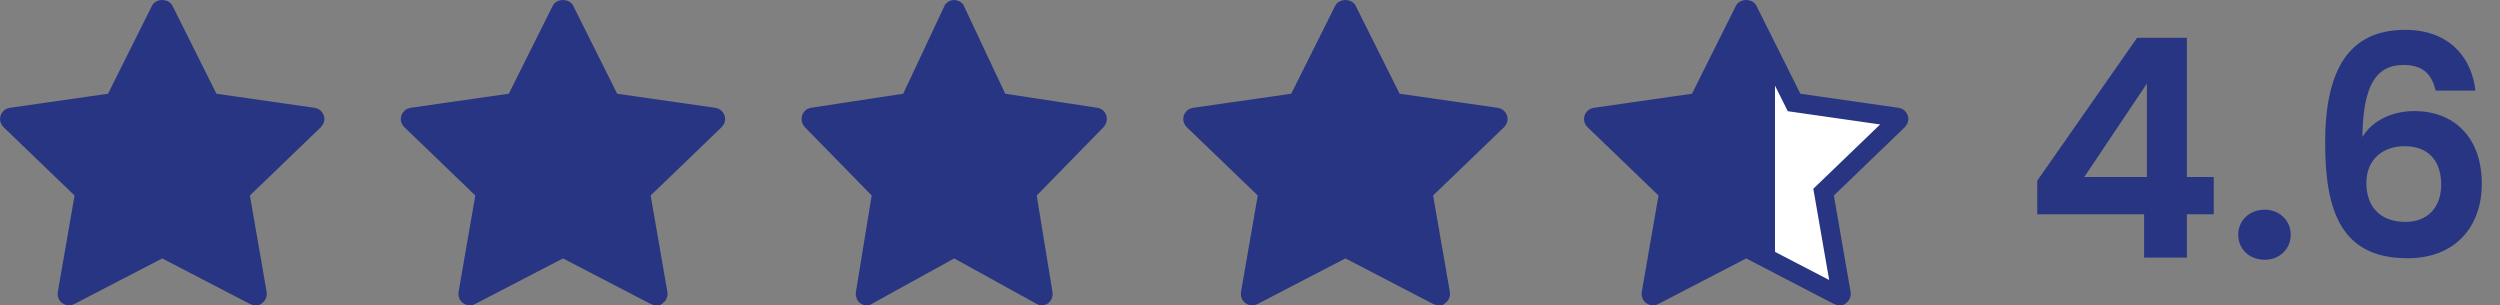
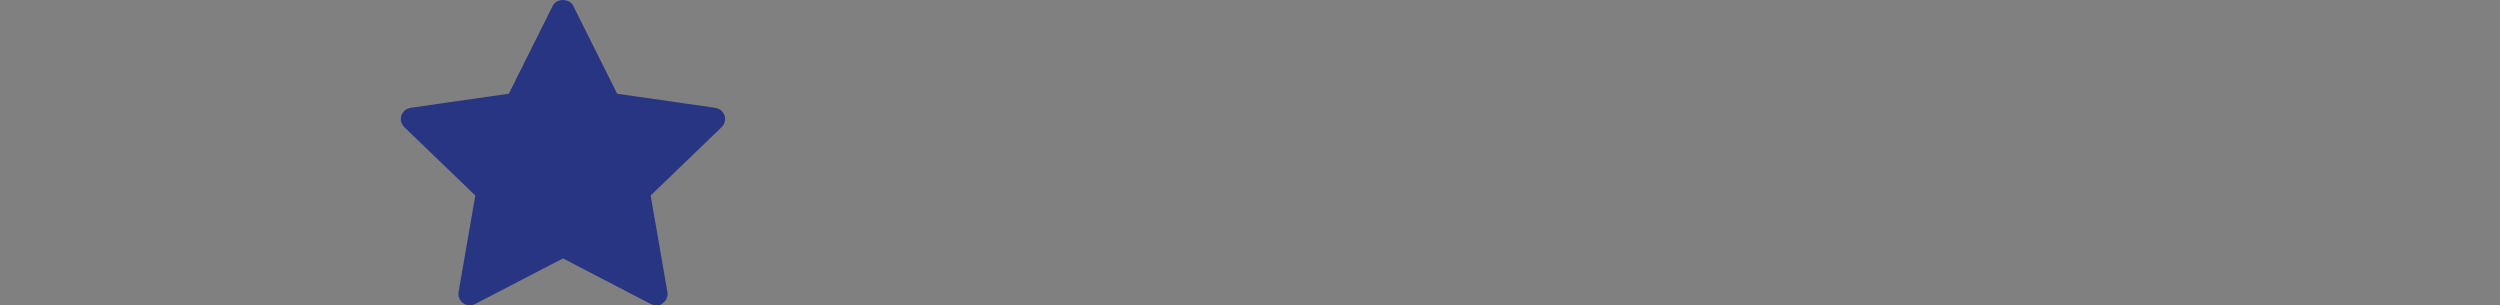
<svg xmlns="http://www.w3.org/2000/svg" width="131" height="16" viewBox="0 0 131 16" fill="none">
  <rect x="0" y="0" width="131" height="16" fill="#808080" stroke="none" />
-   <path d="M8.5 0.5C8.534 0.5 8.561 0.508 8.576 0.517C8.583 0.52 8.587 0.523 8.588 0.524C8.589 0.525 8.589 0.526 8.589 0.526L10.892 5.135L11.009 5.369L11.268 5.406L16.416 6.145C16.456 6.15 16.486 6.177 16.496 6.208C16.505 6.236 16.499 6.27 16.473 6.297L12.747 9.884L12.556 10.067L12.602 10.329L13.481 15.396C13.486 15.426 13.474 15.46 13.444 15.481H13.443C13.428 15.493 13.406 15.5 13.384 15.5C13.367 15.5 13.351 15.496 13.337 15.488L8.73 13.097L8.5 12.977L8.27 13.097L3.664 15.487L3.663 15.488C3.63 15.506 3.588 15.503 3.558 15.481L3.557 15.48L3.524 15.44C3.518 15.426 3.517 15.41 3.52 15.395L4.399 10.329L4.444 10.067L4.253 9.883L0.527 6.297C0.501 6.271 0.495 6.237 0.504 6.209C0.514 6.177 0.544 6.15 0.584 6.145L5.732 5.406L5.991 5.369L6.108 5.135L8.411 0.526C8.411 0.526 8.411 0.525 8.412 0.524C8.413 0.523 8.417 0.52 8.424 0.517C8.439 0.508 8.466 0.5 8.5 0.5Z" fill="#273582" stroke="#273582" />
  <path d="M29.5 0.5C29.534 0.5 29.561 0.508 29.576 0.517C29.583 0.52 29.587 0.523 29.588 0.524C29.589 0.525 29.589 0.526 29.589 0.526L31.892 5.135L32.009 5.369L32.268 5.406L37.416 6.145C37.456 6.15 37.486 6.177 37.496 6.208C37.505 6.236 37.499 6.27 37.473 6.297L33.747 9.884L33.556 10.067L33.602 10.329L34.481 15.396C34.486 15.426 34.474 15.46 34.444 15.481H34.443C34.428 15.493 34.407 15.5 34.384 15.5C34.367 15.5 34.351 15.496 34.337 15.488L29.73 13.097L29.5 12.977L29.27 13.097L24.664 15.487L24.663 15.488C24.63 15.506 24.588 15.503 24.558 15.481L24.557 15.48L24.524 15.44C24.518 15.426 24.517 15.41 24.52 15.395L25.399 10.329L25.444 10.067L25.253 9.883L21.527 6.297C21.501 6.271 21.495 6.237 21.504 6.209C21.514 6.177 21.544 6.15 21.584 6.145L26.732 5.406L26.991 5.369L27.108 5.135L29.411 0.526C29.411 0.526 29.411 0.525 29.412 0.524C29.413 0.523 29.417 0.52 29.424 0.517C29.439 0.508 29.466 0.5 29.5 0.5Z" fill="#273582" stroke="#273582" />
-   <path d="M50.047 0.511C50.052 0.514 50.052 0.515 50.053 0.516L52.22 5.124L52.333 5.365L52.597 5.405L57.442 6.144C57.455 6.146 57.482 6.159 57.495 6.2C57.508 6.241 57.496 6.283 57.473 6.308L53.967 9.895L53.79 10.075L53.83 10.324L54.658 15.391C54.665 15.436 54.646 15.473 54.625 15.489L54.624 15.49C54.614 15.498 54.605 15.5 54.597 15.5C54.591 15.5 54.584 15.498 54.577 15.494L50.241 13.102L50 12.97L49.759 13.102L45.424 15.494H45.423C45.414 15.499 45.407 15.501 45.4 15.5C45.394 15.499 45.386 15.497 45.377 15.49L45.376 15.489L45.349 15.45C45.342 15.433 45.338 15.412 45.342 15.39L46.17 10.324L46.211 10.074L46.034 9.894L42.527 6.308C42.505 6.284 42.492 6.241 42.505 6.2C42.518 6.159 42.545 6.146 42.558 6.144L47.403 5.405L47.667 5.365L47.78 5.124L49.947 0.516C49.948 0.515 49.948 0.514 49.953 0.511C49.961 0.506 49.978 0.5 50 0.5C50.022 0.5 50.039 0.506 50.047 0.511Z" fill="#273582" stroke="#273582" />
-   <path d="M70.5 0.5C70.534 0.5 70.561 0.508 70.576 0.517C70.583 0.52 70.587 0.523 70.588 0.524C70.589 0.525 70.589 0.526 70.589 0.526L72.892 5.135L73.009 5.369L73.268 5.406L78.416 6.145C78.456 6.15 78.486 6.177 78.496 6.208C78.505 6.236 78.499 6.27 78.473 6.297L74.747 9.884L74.556 10.067L74.602 10.329L75.481 15.396C75.486 15.426 75.474 15.46 75.444 15.481H75.443C75.427 15.493 75.406 15.5 75.384 15.5C75.367 15.5 75.351 15.496 75.337 15.488L70.731 13.097L70.5 12.977L70.269 13.097L65.664 15.487L65.663 15.488C65.63 15.506 65.588 15.503 65.558 15.481L65.557 15.48L65.524 15.44C65.518 15.426 65.517 15.41 65.519 15.395L66.399 10.329L66.444 10.067L66.253 9.883L62.527 6.297C62.501 6.271 62.495 6.237 62.504 6.209C62.514 6.177 62.544 6.15 62.584 6.145L67.732 5.406L67.991 5.369L68.108 5.135L70.411 0.526C70.411 0.526 70.411 0.525 70.412 0.524C70.413 0.523 70.417 0.52 70.424 0.517C70.439 0.508 70.466 0.5 70.5 0.5Z" fill="#273582" stroke="#273582" />
-   <path d="M91.5 0.5C91.534 0.5 91.561 0.508 91.576 0.517C91.583 0.52 91.587 0.523 91.588 0.524C91.589 0.525 91.589 0.526 91.589 0.526L93.892 5.135L94.009 5.369L94.268 5.406L99.416 6.145C99.456 6.15 99.486 6.177 99.496 6.208C99.505 6.236 99.499 6.27 99.473 6.297L95.747 9.884L95.556 10.067L95.602 10.329L96.481 15.396C96.486 15.426 96.474 15.46 96.444 15.481H96.443C96.427 15.493 96.406 15.5 96.384 15.5C96.367 15.5 96.351 15.496 96.337 15.488L91.731 13.097L91.5 12.977L91.269 13.097L86.664 15.487L86.663 15.488C86.63 15.506 86.588 15.503 86.558 15.481L86.557 15.48L86.524 15.44C86.518 15.426 86.517 15.41 86.519 15.395L87.399 10.329L87.444 10.067L87.253 9.883L83.527 6.297C83.501 6.271 83.495 6.237 83.504 6.209C83.514 6.177 83.544 6.15 83.584 6.145L88.732 5.406L88.991 5.369L89.108 5.135L91.411 0.526C91.411 0.526 91.411 0.525 91.412 0.524C91.413 0.523 91.417 0.52 91.424 0.517C91.439 0.508 91.466 0.5 91.5 0.5Z" fill="url(#paint0_linear_113_81)" stroke="#273582" />
-   <path d="M112.352 13.5V11.228H106.752V9.468L111.984 1.98H114.592V9.276H116V11.228H114.592V13.5H112.352ZM109.216 9.276H112.496V4.38L109.216 9.276ZM120.034 12.3C120.034 13.036 119.458 13.612 118.674 13.612C117.858 13.612 117.282 13.036 117.282 12.3C117.282 11.564 117.858 10.988 118.674 10.988C119.458 10.988 120.034 11.564 120.034 12.3ZM129.71 4.748H127.63C127.422 3.884 126.958 3.404 125.95 3.404C124.494 3.404 123.822 4.492 123.79 7.18C124.318 6.3 125.374 5.82 126.51 5.82C128.59 5.82 130.046 7.196 130.046 9.628C130.046 11.884 128.654 13.532 126.158 13.532C122.702 13.532 121.838 11.1 121.838 7.484C121.838 3.676 123.07 1.564 126.03 1.564C128.414 1.564 129.534 3.1 129.71 4.748ZM125.998 7.66C124.958 7.66 123.998 8.268 123.998 9.596C123.998 10.844 124.734 11.628 126.046 11.628C127.198 11.628 127.918 10.876 127.918 9.676C127.918 8.476 127.294 7.66 125.998 7.66Z" fill="#273582" />
  <defs>
    <linearGradient id="paint0_linear_113_81" x1="83" y1="8" x2="98" y2="8" gradientUnits="userSpaceOnUse">
      <stop offset="0.668" stop-color="#273582" />
      <stop offset="0.668" stop-color="white" />
    </linearGradient>
  </defs>
</svg>